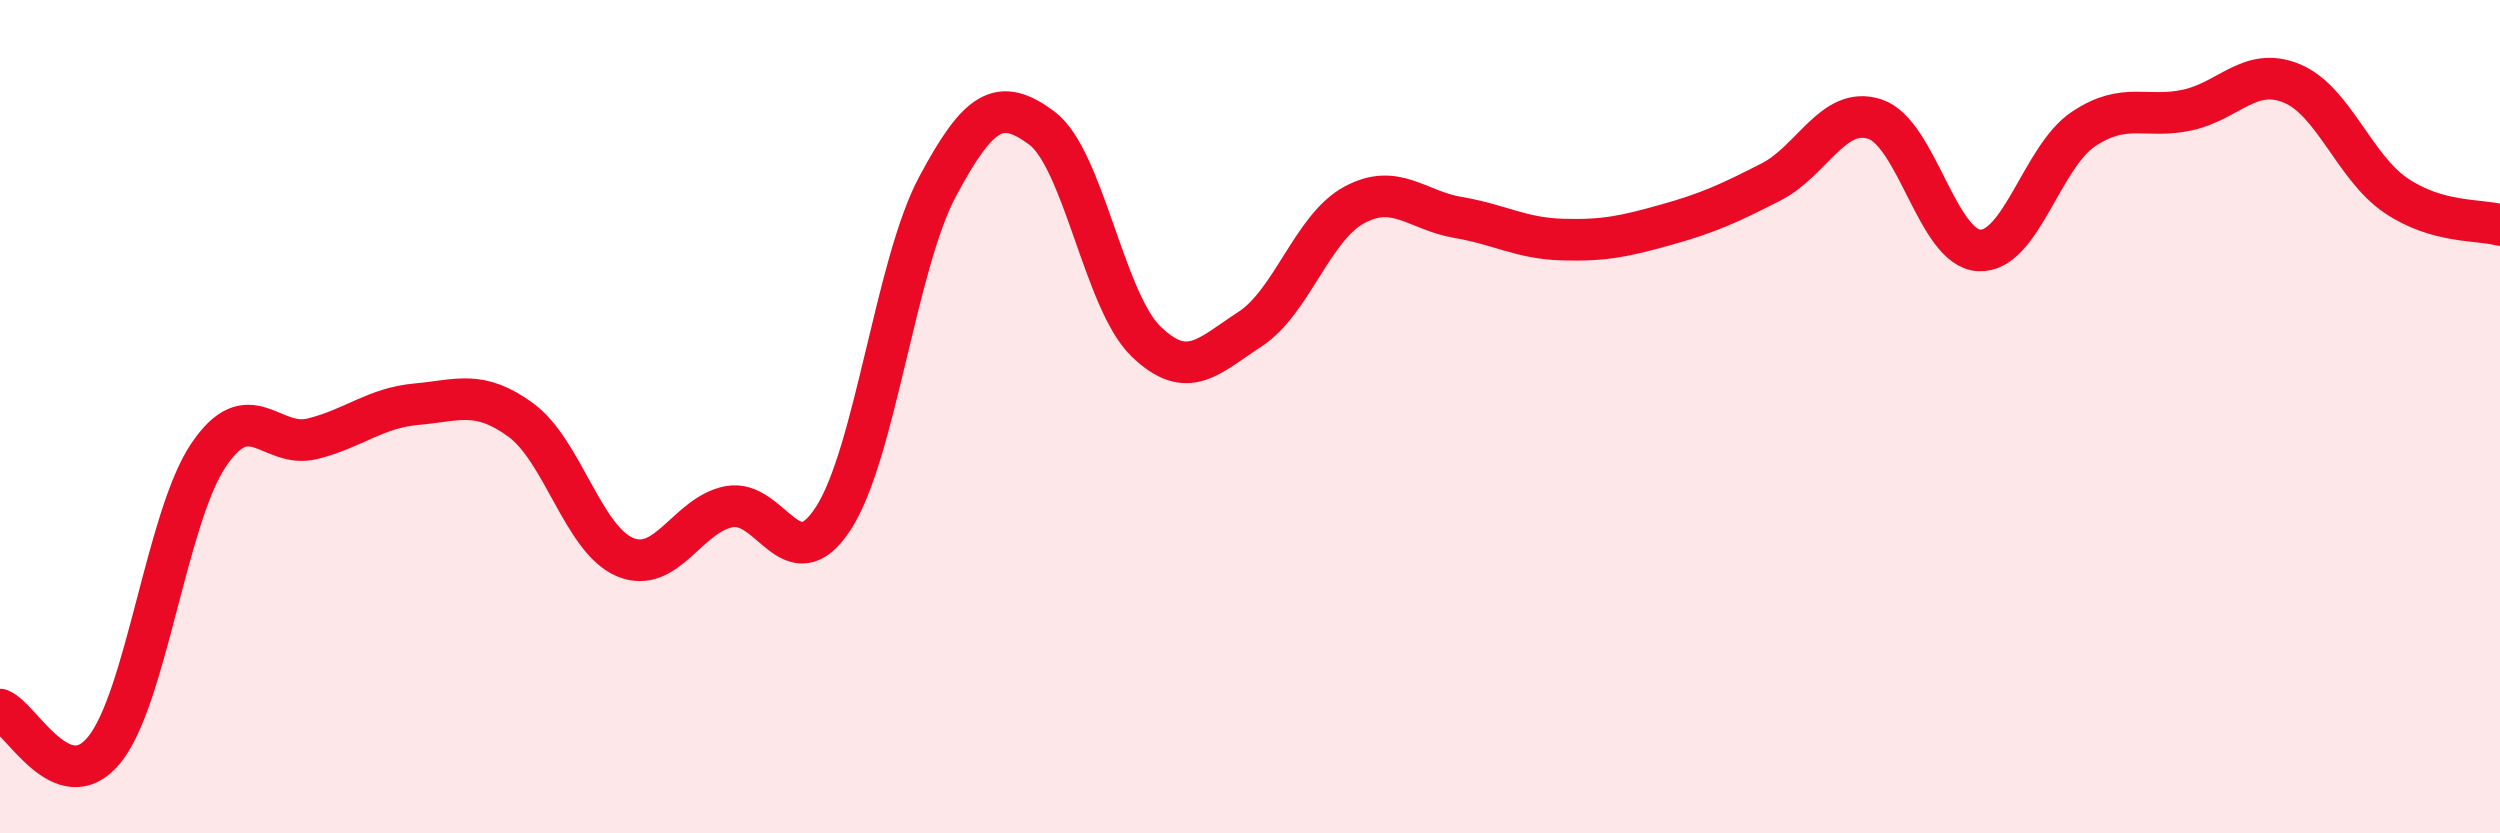
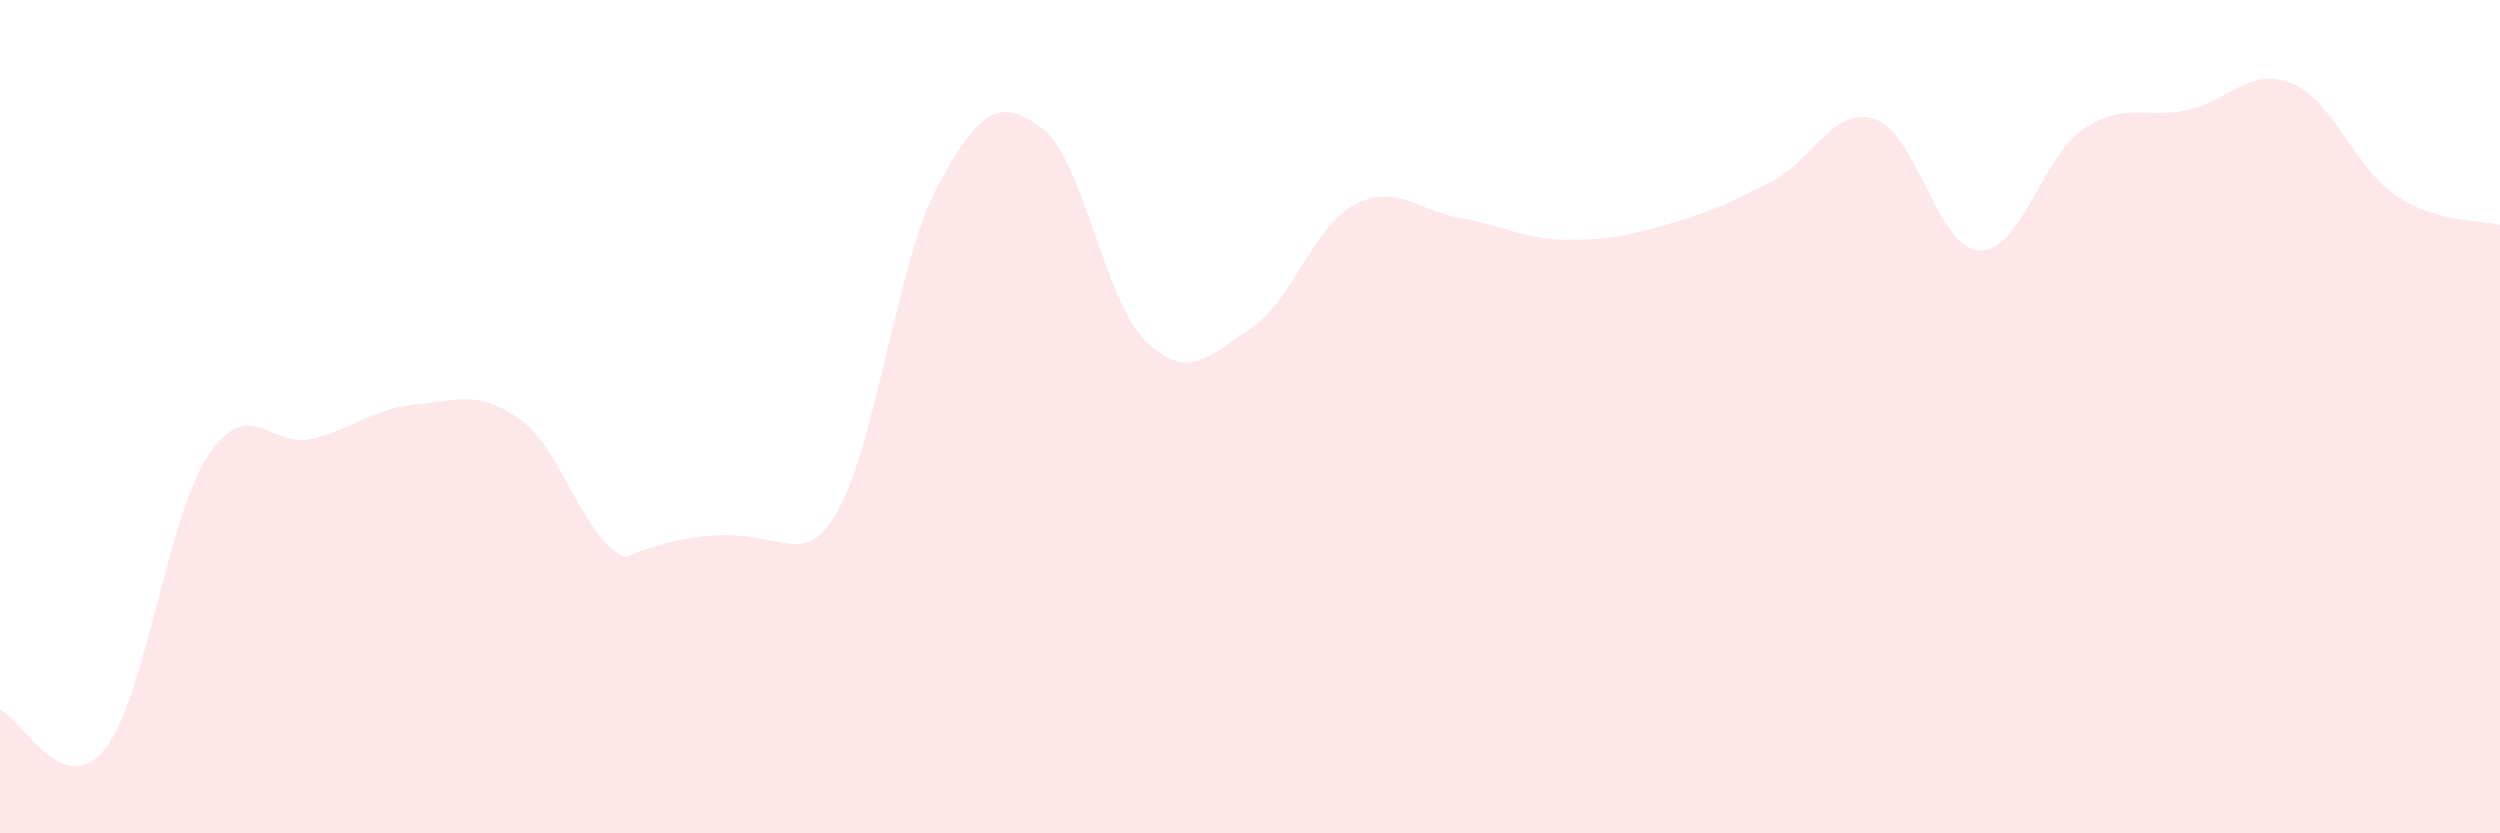
<svg xmlns="http://www.w3.org/2000/svg" width="60" height="20" viewBox="0 0 60 20">
-   <path d="M 0,17.03 C 0.5,17.22 1.5,19.22 2.5,18 C 3.5,16.78 4,12.42 5,10.93 C 6,9.44 6.5,10.78 7.5,10.53 C 8.5,10.28 9,9.79 10,9.7 C 11,9.61 11.5,9.35 12.5,10.08 C 13.5,10.81 14,12.95 15,13.37 C 16,13.79 16.5,12.35 17.5,12.16 C 18.5,11.97 19,13.98 20,12.44 C 21,10.9 21.5,6.35 22.5,4.48 C 23.5,2.61 24,2.33 25,3.07 C 26,3.81 26.5,7.22 27.5,8.19 C 28.5,9.16 29,8.55 30,7.9 C 31,7.25 31.5,5.46 32.5,4.92 C 33.5,4.38 34,5.05 35,5.22 C 36,5.39 36.5,5.72 37.5,5.75 C 38.5,5.78 39,5.67 40,5.39 C 41,5.11 41.5,4.88 42.5,4.37 C 43.5,3.86 44,2.53 45,2.86 C 46,3.19 46.5,5.96 47.5,6.01 C 48.5,6.06 49,3.77 50,3.1 C 51,2.43 51.5,2.86 52.5,2.64 C 53.5,2.42 54,1.59 55,2 C 56,2.41 56.5,4.01 57.5,4.69 C 58.5,5.37 59.5,5.26 60,5.4L60 20L0 20Z" fill="#EB0A25" opacity="0.1" stroke-linecap="round" stroke-linejoin="round" />
-   <path d="M 0,17.03 C 0.5,17.22 1.5,19.22 2.5,18 C 3.5,16.78 4,12.42 5,10.93 C 6,9.44 6.5,10.78 7.5,10.53 C 8.5,10.28 9,9.79 10,9.7 C 11,9.61 11.5,9.35 12.5,10.08 C 13.5,10.81 14,12.95 15,13.37 C 16,13.79 16.5,12.35 17.5,12.16 C 18.5,11.97 19,13.98 20,12.44 C 21,10.9 21.5,6.35 22.5,4.48 C 23.5,2.61 24,2.33 25,3.07 C 26,3.81 26.5,7.22 27.5,8.19 C 28.5,9.16 29,8.55 30,7.9 C 31,7.25 31.5,5.46 32.5,4.92 C 33.5,4.38 34,5.05 35,5.22 C 36,5.39 36.5,5.72 37.5,5.75 C 38.5,5.78 39,5.67 40,5.39 C 41,5.11 41.5,4.88 42.5,4.37 C 43.5,3.86 44,2.53 45,2.86 C 46,3.19 46.5,5.96 47.5,6.01 C 48.5,6.06 49,3.77 50,3.1 C 51,2.43 51.5,2.86 52.5,2.64 C 53.5,2.42 54,1.59 55,2 C 56,2.41 56.5,4.01 57.5,4.69 C 58.5,5.37 59.5,5.26 60,5.4" stroke="#EB0A25" stroke-width="1" fill="none" stroke-linecap="round" stroke-linejoin="round" />
+   <path d="M 0,17.03 C 0.5,17.22 1.5,19.22 2.5,18 C 3.5,16.78 4,12.42 5,10.93 C 6,9.44 6.5,10.78 7.5,10.53 C 8.5,10.28 9,9.79 10,9.7 C 11,9.61 11.5,9.35 12.5,10.08 C 13.5,10.81 14,12.95 15,13.37 C 18.5,11.97 19,13.98 20,12.44 C 21,10.9 21.5,6.35 22.5,4.48 C 23.5,2.61 24,2.33 25,3.07 C 26,3.81 26.5,7.22 27.5,8.19 C 28.5,9.16 29,8.55 30,7.9 C 31,7.25 31.5,5.46 32.5,4.92 C 33.5,4.38 34,5.05 35,5.22 C 36,5.39 36.5,5.72 37.5,5.75 C 38.5,5.78 39,5.67 40,5.39 C 41,5.11 41.5,4.88 42.5,4.37 C 43.5,3.86 44,2.53 45,2.86 C 46,3.19 46.5,5.96 47.5,6.01 C 48.5,6.06 49,3.77 50,3.1 C 51,2.43 51.5,2.86 52.5,2.64 C 53.5,2.42 54,1.59 55,2 C 56,2.41 56.5,4.01 57.5,4.69 C 58.5,5.37 59.5,5.26 60,5.4L60 20L0 20Z" fill="#EB0A25" opacity="0.1" stroke-linecap="round" stroke-linejoin="round" />
</svg>